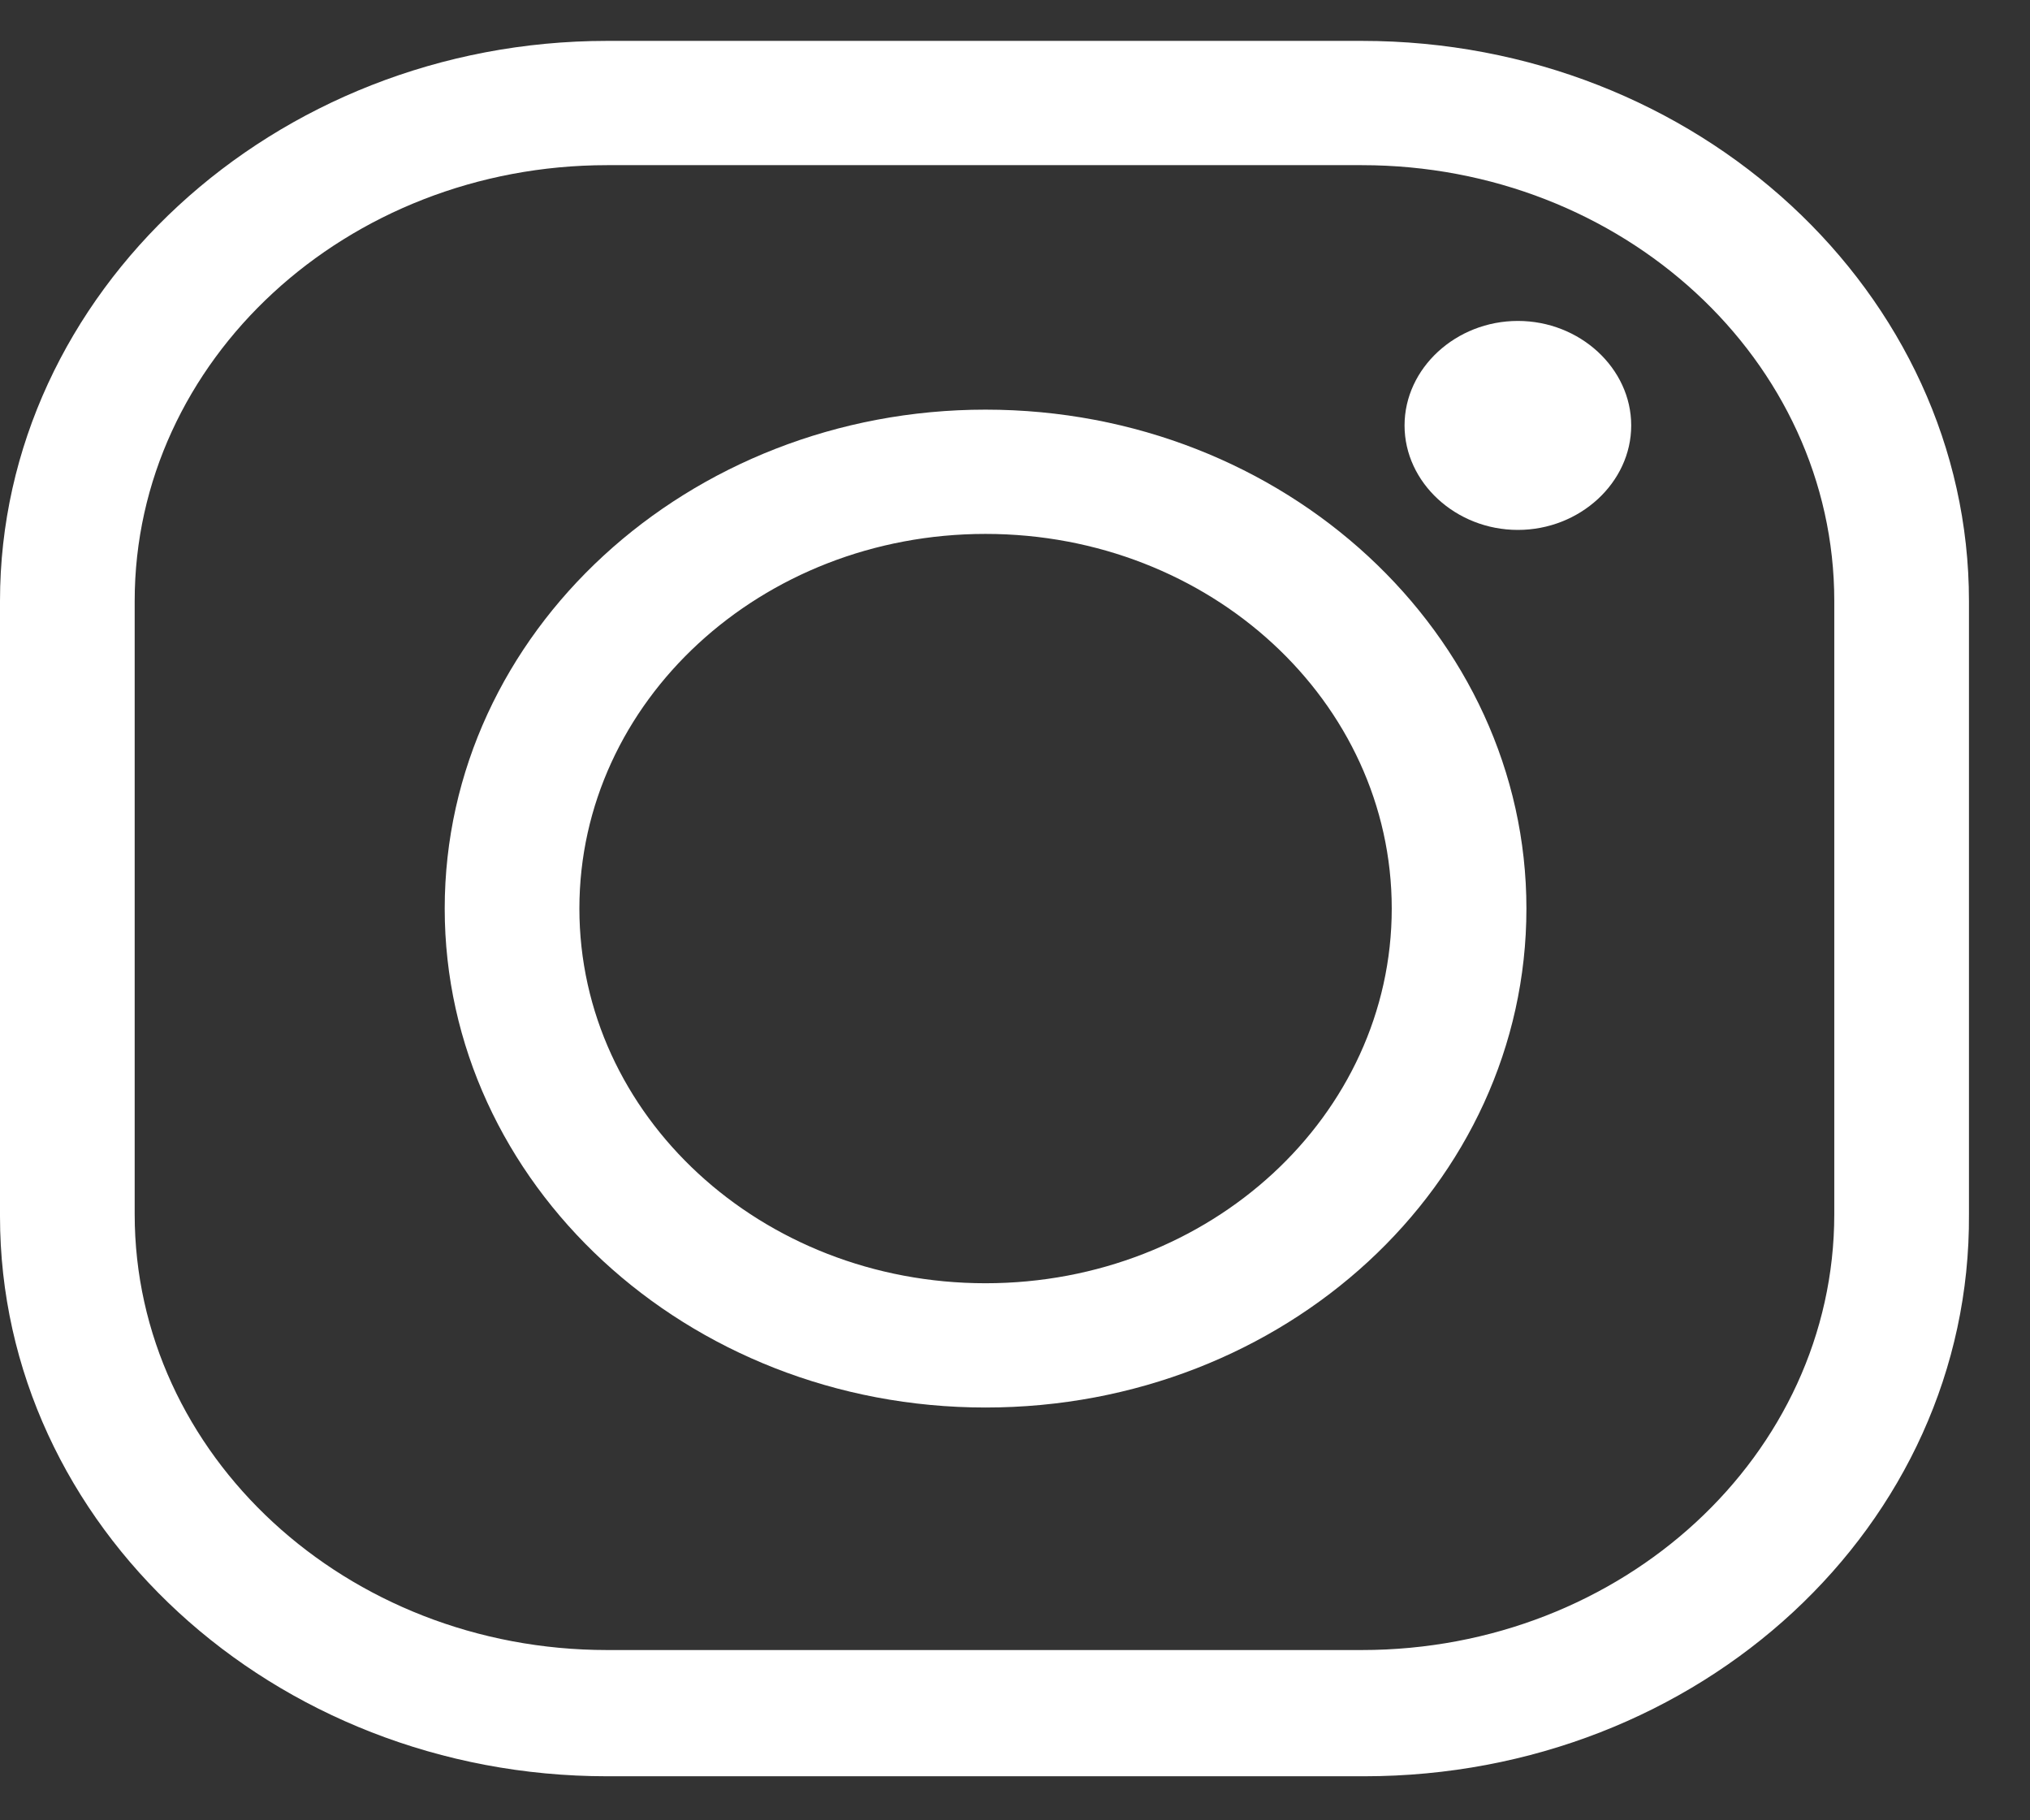
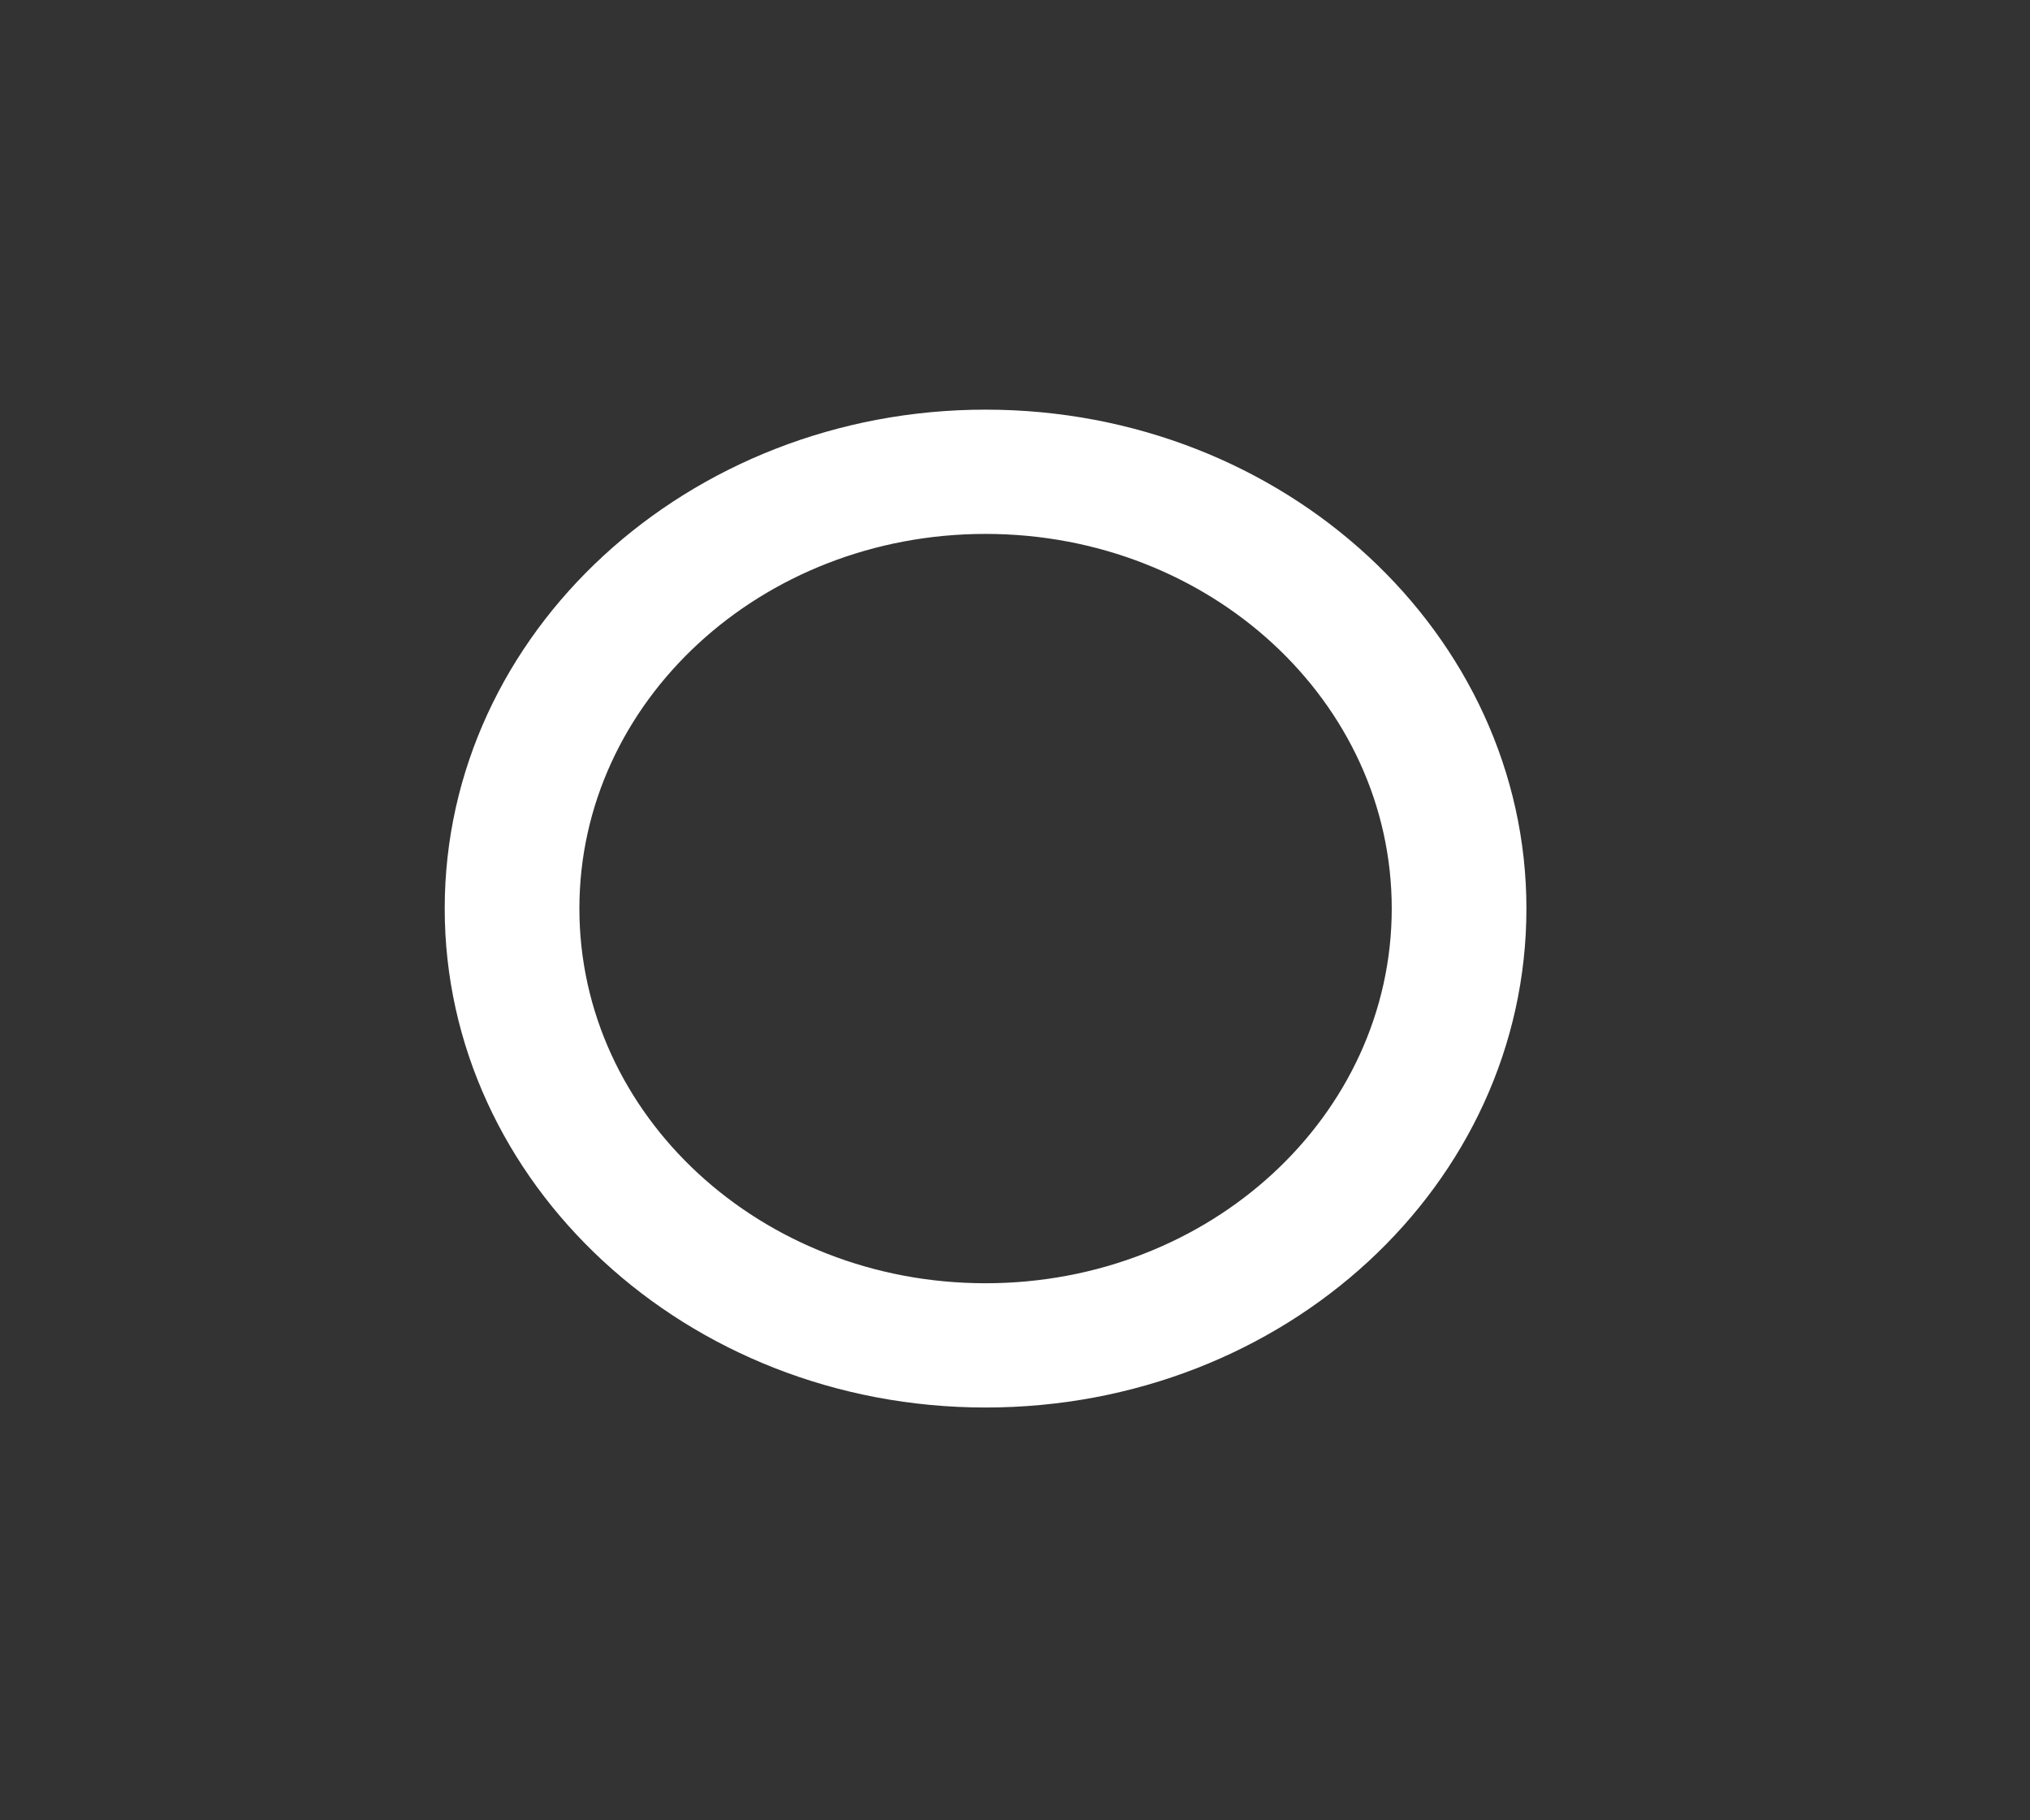
<svg xmlns="http://www.w3.org/2000/svg" width="29" height="26" viewBox="0 0 29 26" fill="none">
  <rect x="0" y="0" width="29" height="26" fill="#333333" stroke="none" />
-   <path fill-rule="evenodd" clip-rule="evenodd" d="M8.674 25.371H19.485C24.28 25.371 28.158 21.794 28.128 17.343V8.584C28.128 4.19 24.249 0.584 19.454 0.584H8.674C3.909 0.584 0 4.19 0 8.584V17.372C0 21.794 3.909 25.371 8.674 25.371ZM1.924 8.584C1.924 5.147 4.948 2.359 8.674 2.359H19.454C23.18 2.359 26.204 5.147 26.204 8.584V17.343C26.204 20.78 23.18 23.568 19.454 23.568H8.674C4.948 23.568 1.924 20.78 1.924 17.343V8.584Z" fill="white" />
  <path fill-rule="evenodd" clip-rule="evenodd" d="M6.353 12.977C6.353 16.893 9.804 20.104 14.079 20.104C18.355 20.104 21.806 16.921 21.806 12.977C21.806 9.062 18.355 5.851 14.079 5.851C9.834 5.851 6.353 9.034 6.353 12.977ZM8.277 12.977C8.277 10.02 10.873 7.626 14.079 7.626C17.286 7.626 19.882 10.02 19.882 12.977C19.882 15.935 17.286 18.329 14.079 18.329C10.873 18.329 8.277 15.935 8.277 12.977Z" fill="white" />
-   <path fill-rule="evenodd" clip-rule="evenodd" d="M23.303 6.077C23.303 6.893 22.57 7.569 21.684 7.569C20.798 7.569 20.065 6.893 20.065 6.077C20.065 5.26 20.798 4.584 21.684 4.584C22.57 4.584 23.303 5.26 23.303 6.077Z" fill="white" />
</svg>